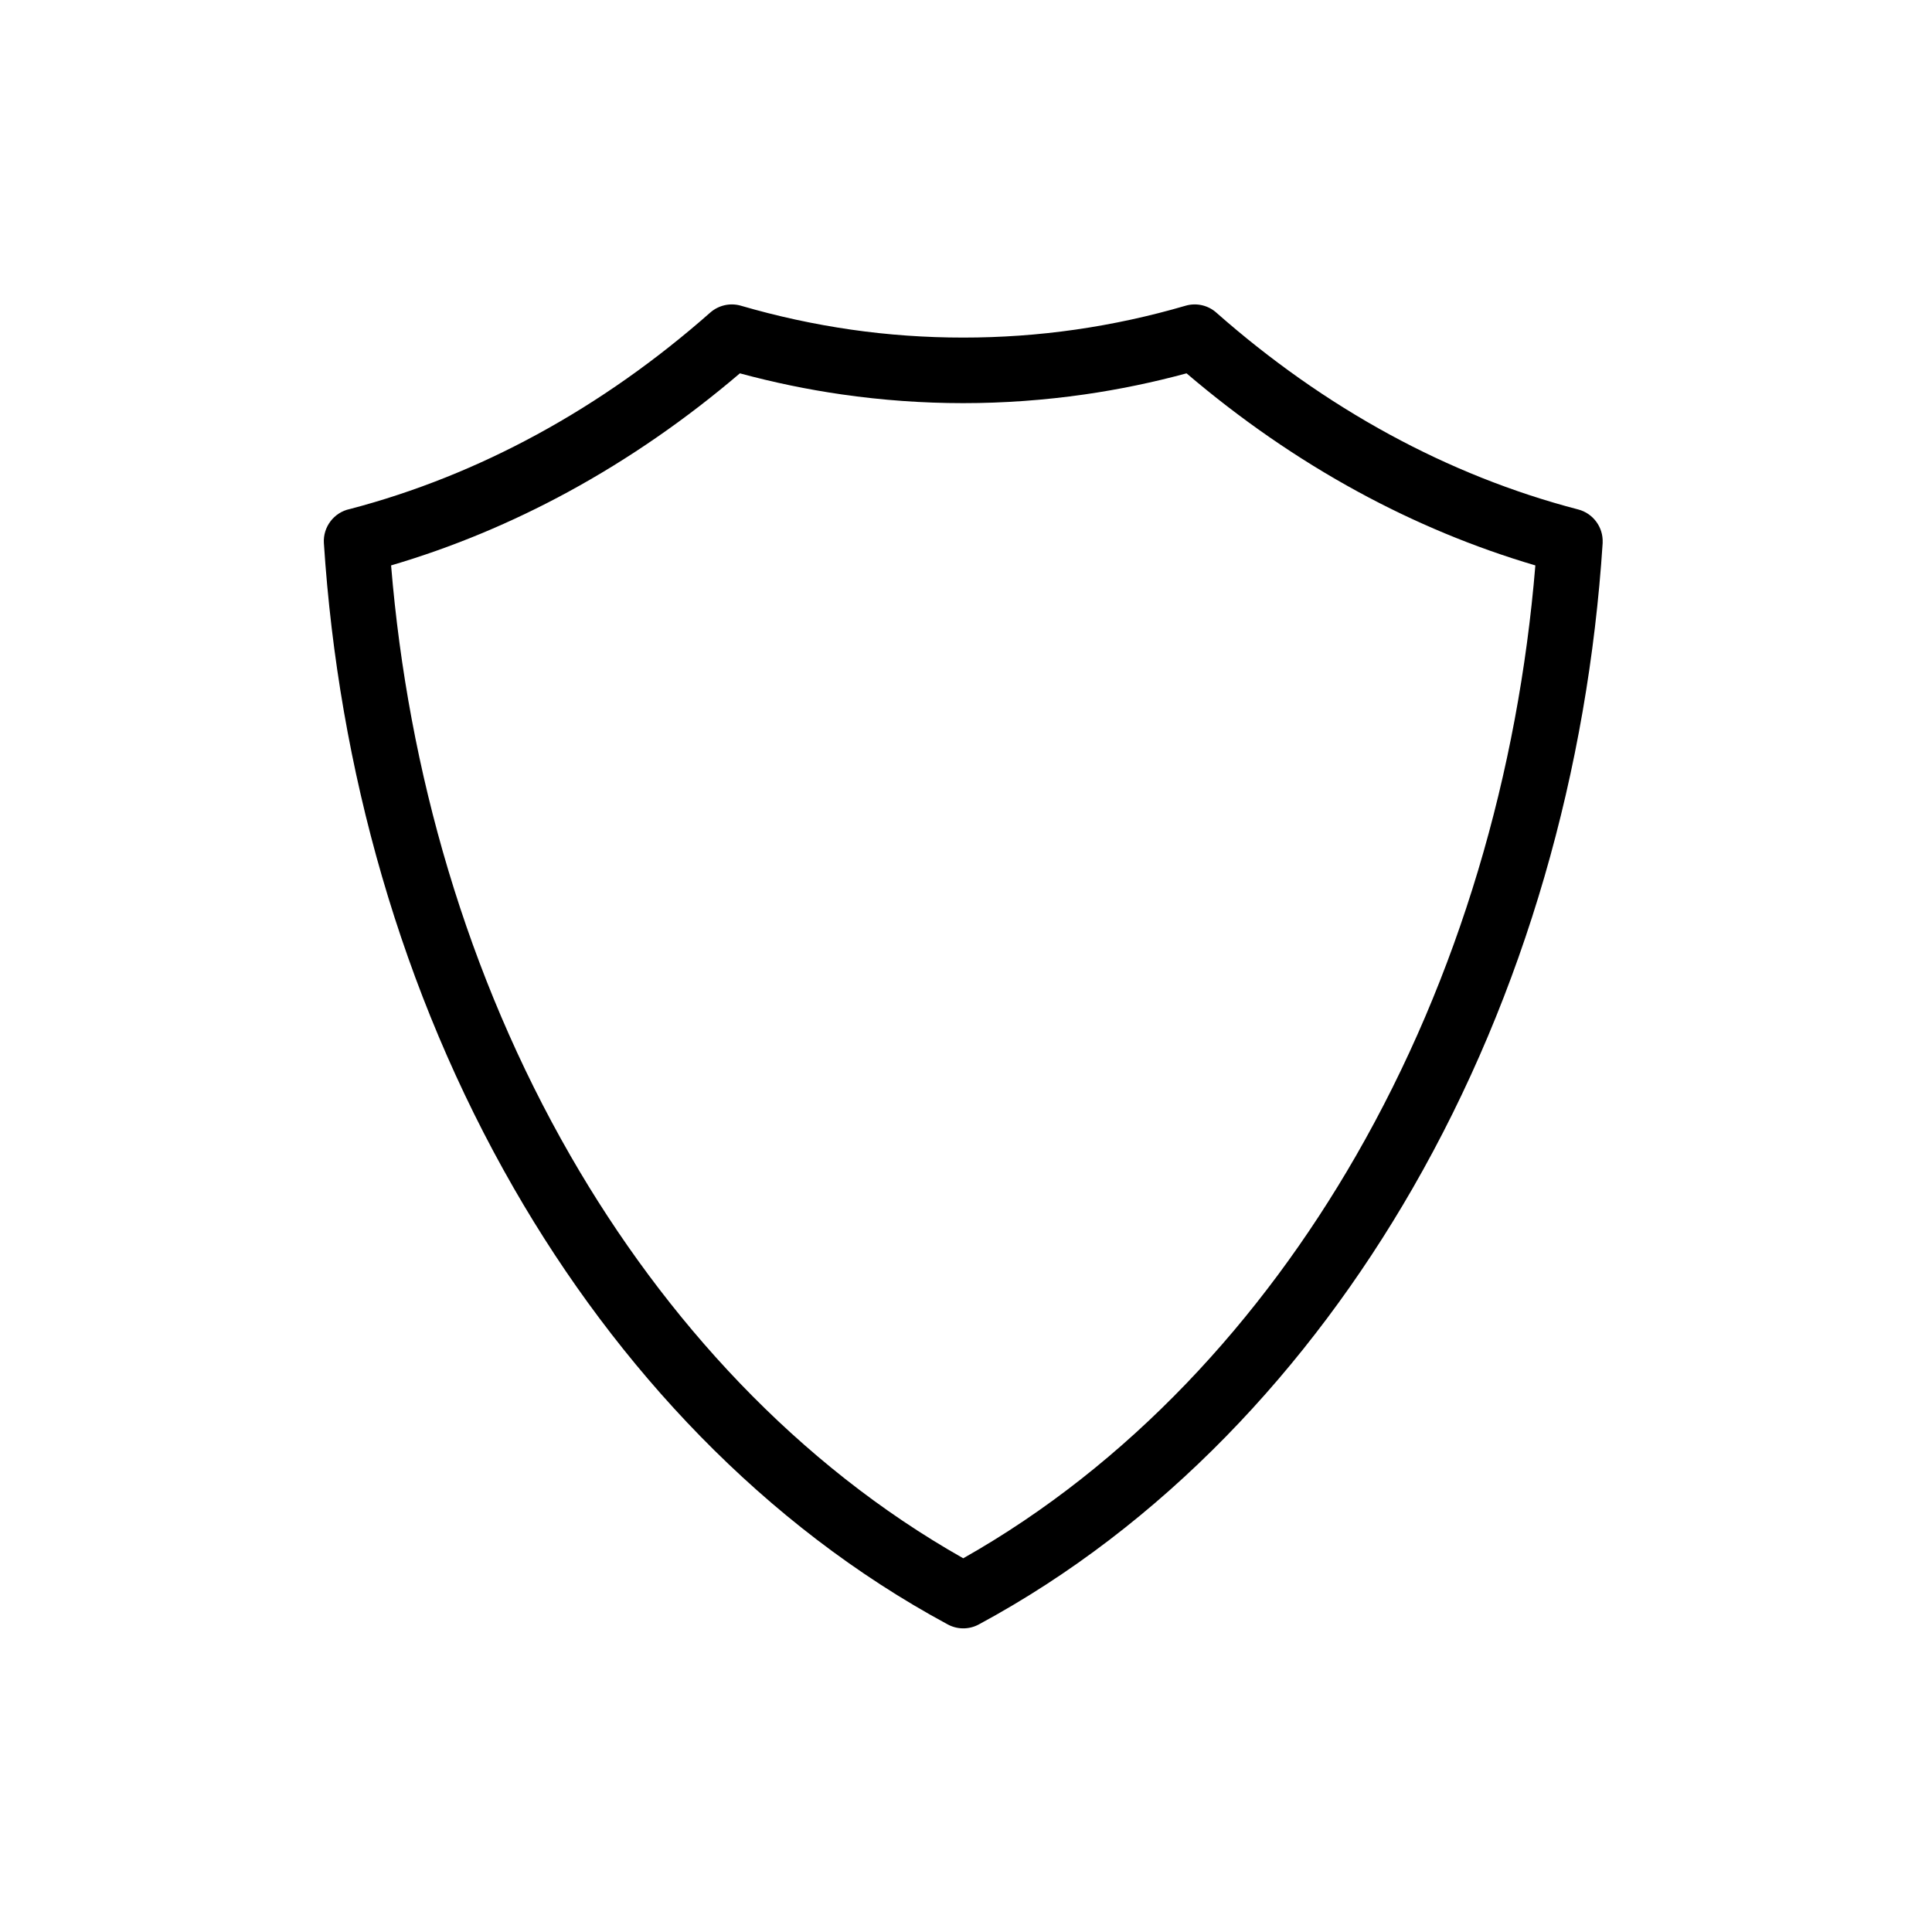
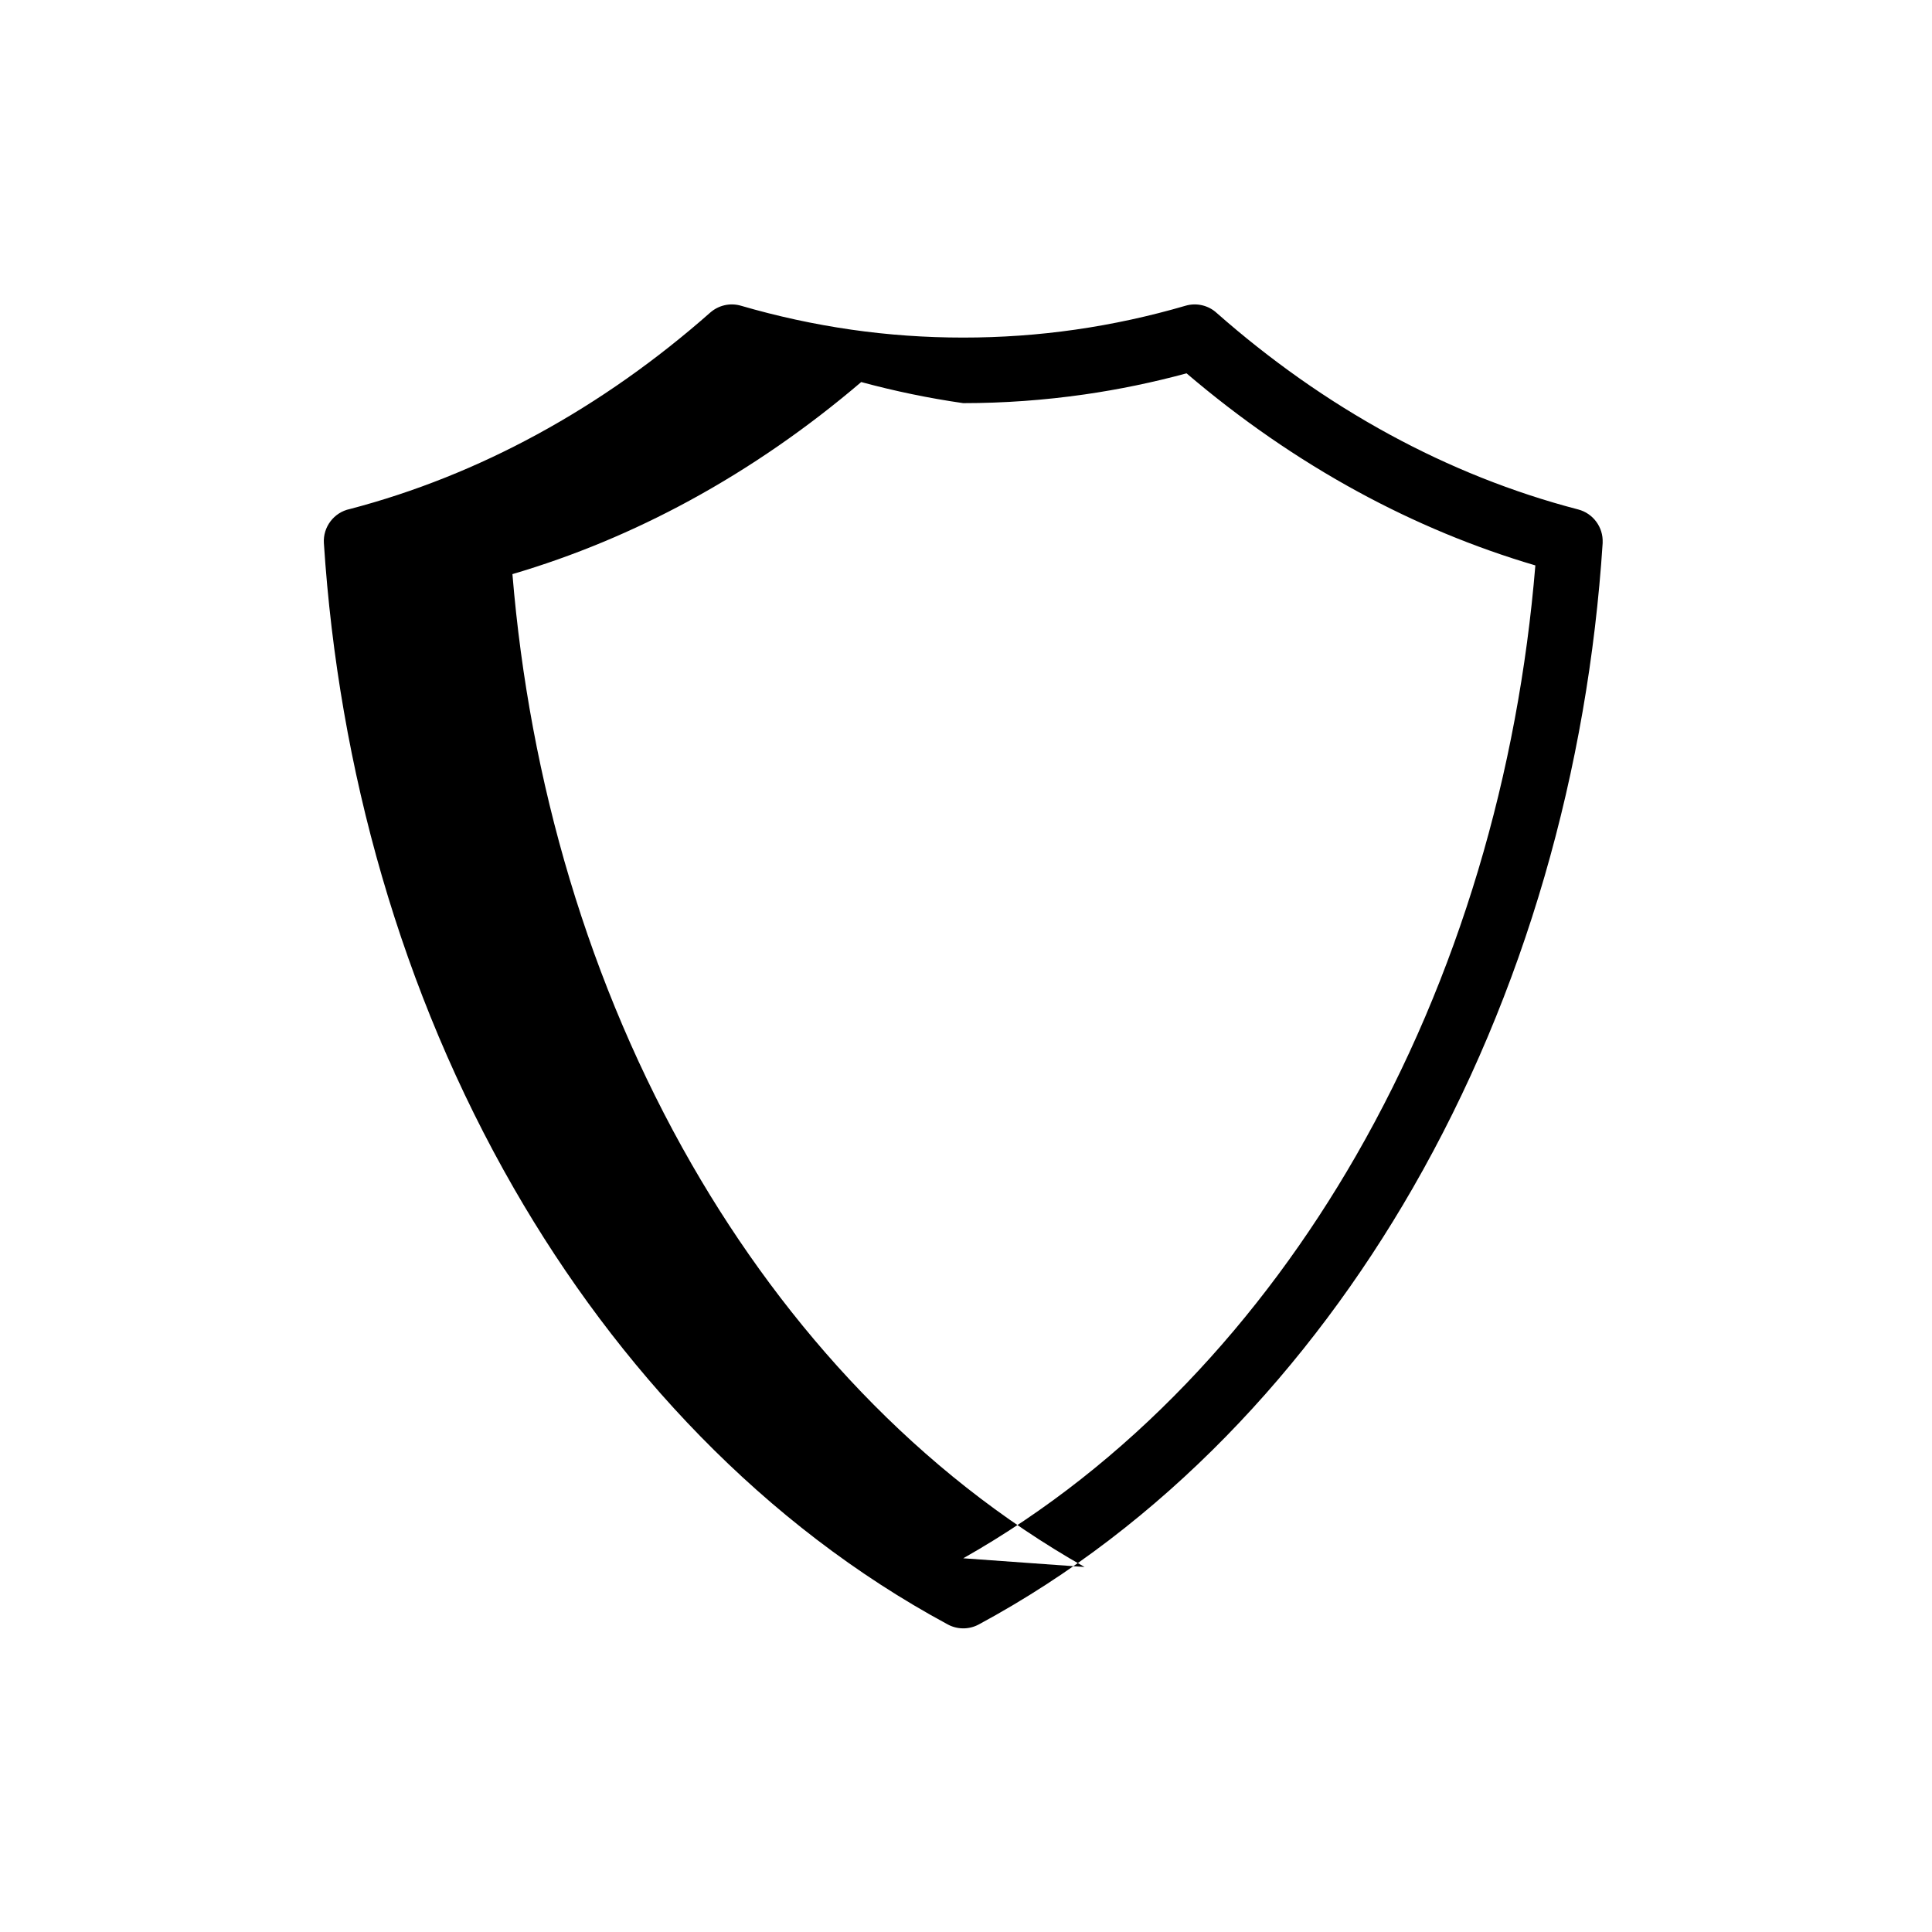
<svg xmlns="http://www.w3.org/2000/svg" fill="#000000" width="800px" height="800px" version="1.1" viewBox="144 144 512 512">
-   <path d="m236.68 278.91c17.27-4.523 33.891-11.215 49.57-19.742 16.5-8.965 31.883-19.902 45.957-32.32 2.231-1.965 5.305-2.66 8.148-1.828 9.574 2.789 19.336 4.914 29.207 6.336 9.836 1.414 19.773 2.106 29.711 2.106 9.941 0 19.871-0.691 29.711-2.106 9.871-1.418 19.633-3.539 29.207-6.336 2.922-0.855 6.082-0.094 8.277 1.945 14.043 12.367 29.383 23.266 45.832 32.207 15.793 8.586 32.535 15.312 49.938 19.84 3.941 1.023 6.652 4.695 6.481 8.746 0.008 0.062 0.008 0.121 0 0.188-3.891 59.734-20.453 119-50.371 171-27.414 47.641-66.289 89.316-114.96 115.55-2.625 1.418-5.777 1.375-8.344-0.07-48.617-26.246-87.449-67.883-114.84-115.48-29.918-52.004-46.484-111.27-50.371-171.01-0.273-4.277 2.668-8.145 6.852-9.031zm162.59 278.05c43.914-24.82 79.047-63.152 104.06-106.64 27.422-47.664 43.047-101.79 47.555-156.48-16.273-4.789-31.977-11.355-46.879-19.457-16.25-8.832-31.492-19.445-45.559-31.445-8.887 2.406-17.914 4.281-27.027 5.59-10.648 1.527-21.398 2.309-32.16 2.309s-21.512-0.777-32.156-2.309c-9.113-1.312-18.137-3.184-27.027-5.59-14.066 11.996-29.305 22.613-45.555 31.445-14.902 8.102-30.605 14.672-46.879 19.457 4.508 54.691 20.133 108.81 47.555 156.48 25.027 43.484 60.156 81.812 104.07 106.64z" fill-rule="evenodd" />
+   <path d="m236.68 278.91c17.27-4.523 33.891-11.215 49.57-19.742 16.5-8.965 31.883-19.902 45.957-32.32 2.231-1.965 5.305-2.66 8.148-1.828 9.574 2.789 19.336 4.914 29.207 6.336 9.836 1.414 19.773 2.106 29.711 2.106 9.941 0 19.871-0.691 29.711-2.106 9.871-1.418 19.633-3.539 29.207-6.336 2.922-0.855 6.082-0.094 8.277 1.945 14.043 12.367 29.383 23.266 45.832 32.207 15.793 8.586 32.535 15.312 49.938 19.84 3.941 1.023 6.652 4.695 6.481 8.746 0.008 0.062 0.008 0.121 0 0.188-3.891 59.734-20.453 119-50.371 171-27.414 47.641-66.289 89.316-114.96 115.55-2.625 1.418-5.777 1.375-8.344-0.07-48.617-26.246-87.449-67.883-114.84-115.48-29.918-52.004-46.484-111.27-50.371-171.01-0.273-4.277 2.668-8.145 6.852-9.031zm162.59 278.05c43.914-24.82 79.047-63.152 104.06-106.64 27.422-47.664 43.047-101.79 47.555-156.48-16.273-4.789-31.977-11.355-46.879-19.457-16.25-8.832-31.492-19.445-45.559-31.445-8.887 2.406-17.914 4.281-27.027 5.59-10.648 1.527-21.398 2.309-32.16 2.309c-9.113-1.312-18.137-3.184-27.027-5.59-14.066 11.996-29.305 22.613-45.555 31.445-14.902 8.102-30.605 14.672-46.879 19.457 4.508 54.691 20.133 108.81 47.555 156.48 25.027 43.484 60.156 81.812 104.07 106.64z" fill-rule="evenodd" />
</svg>